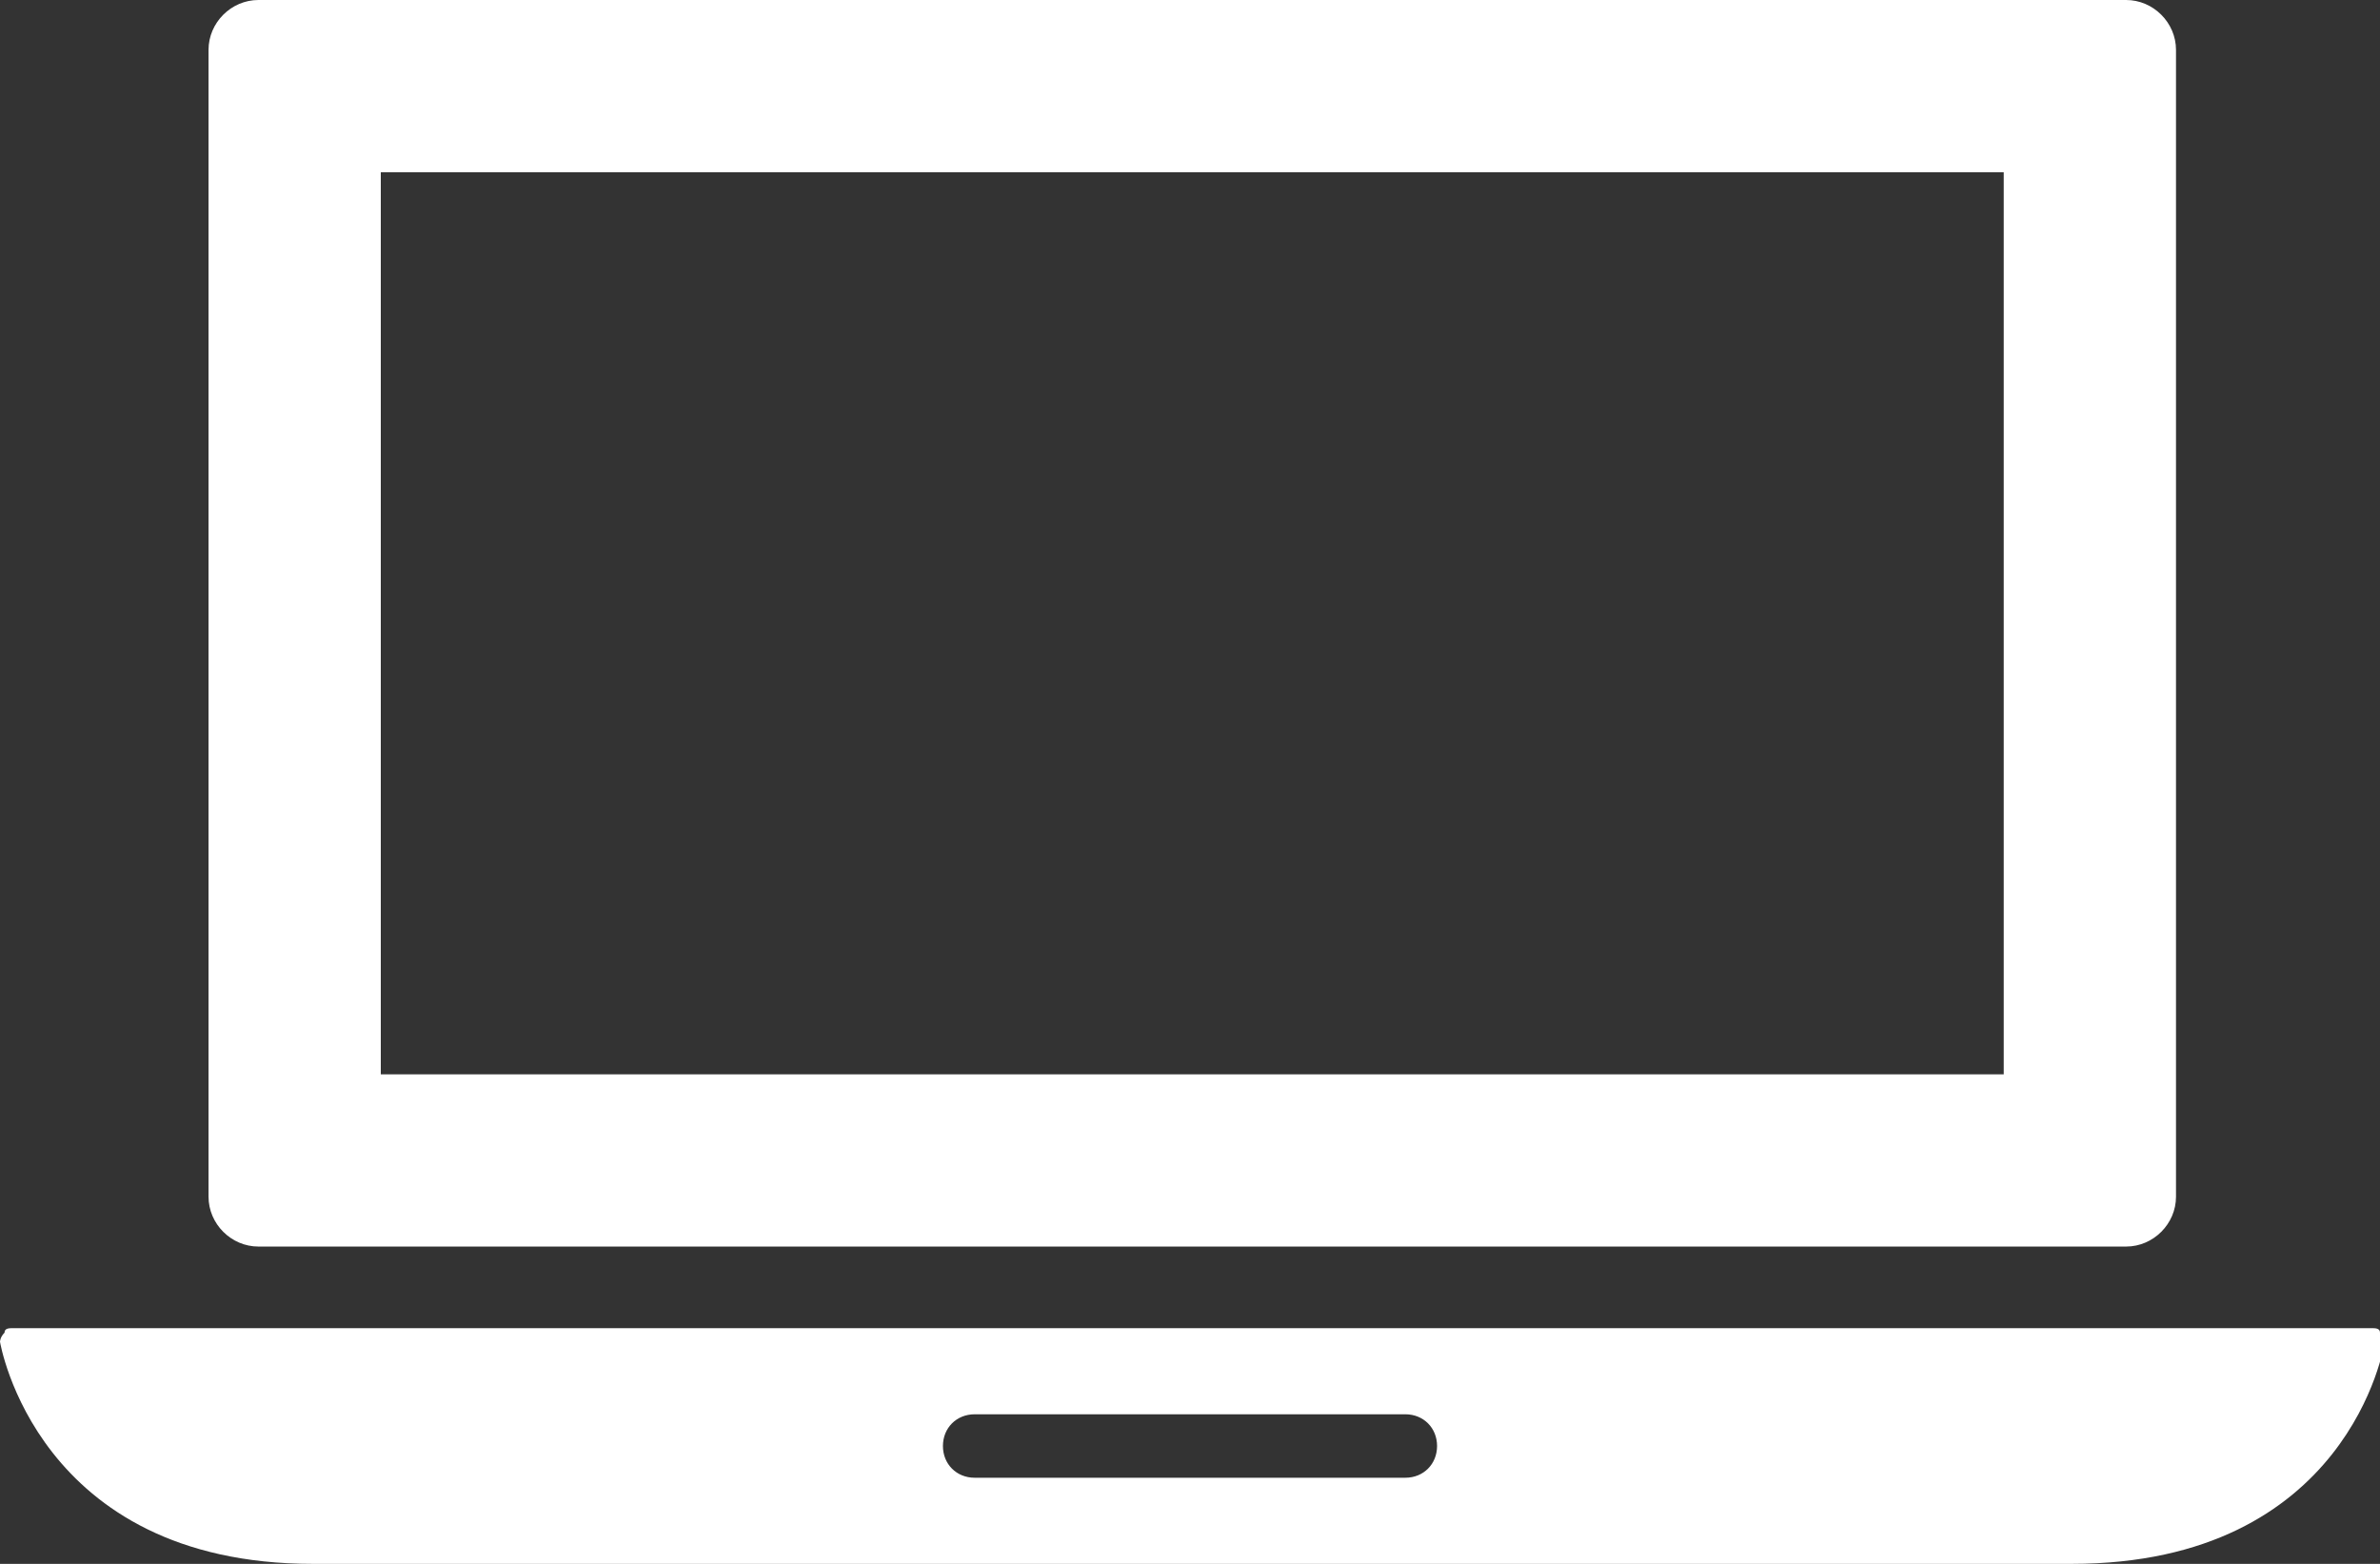
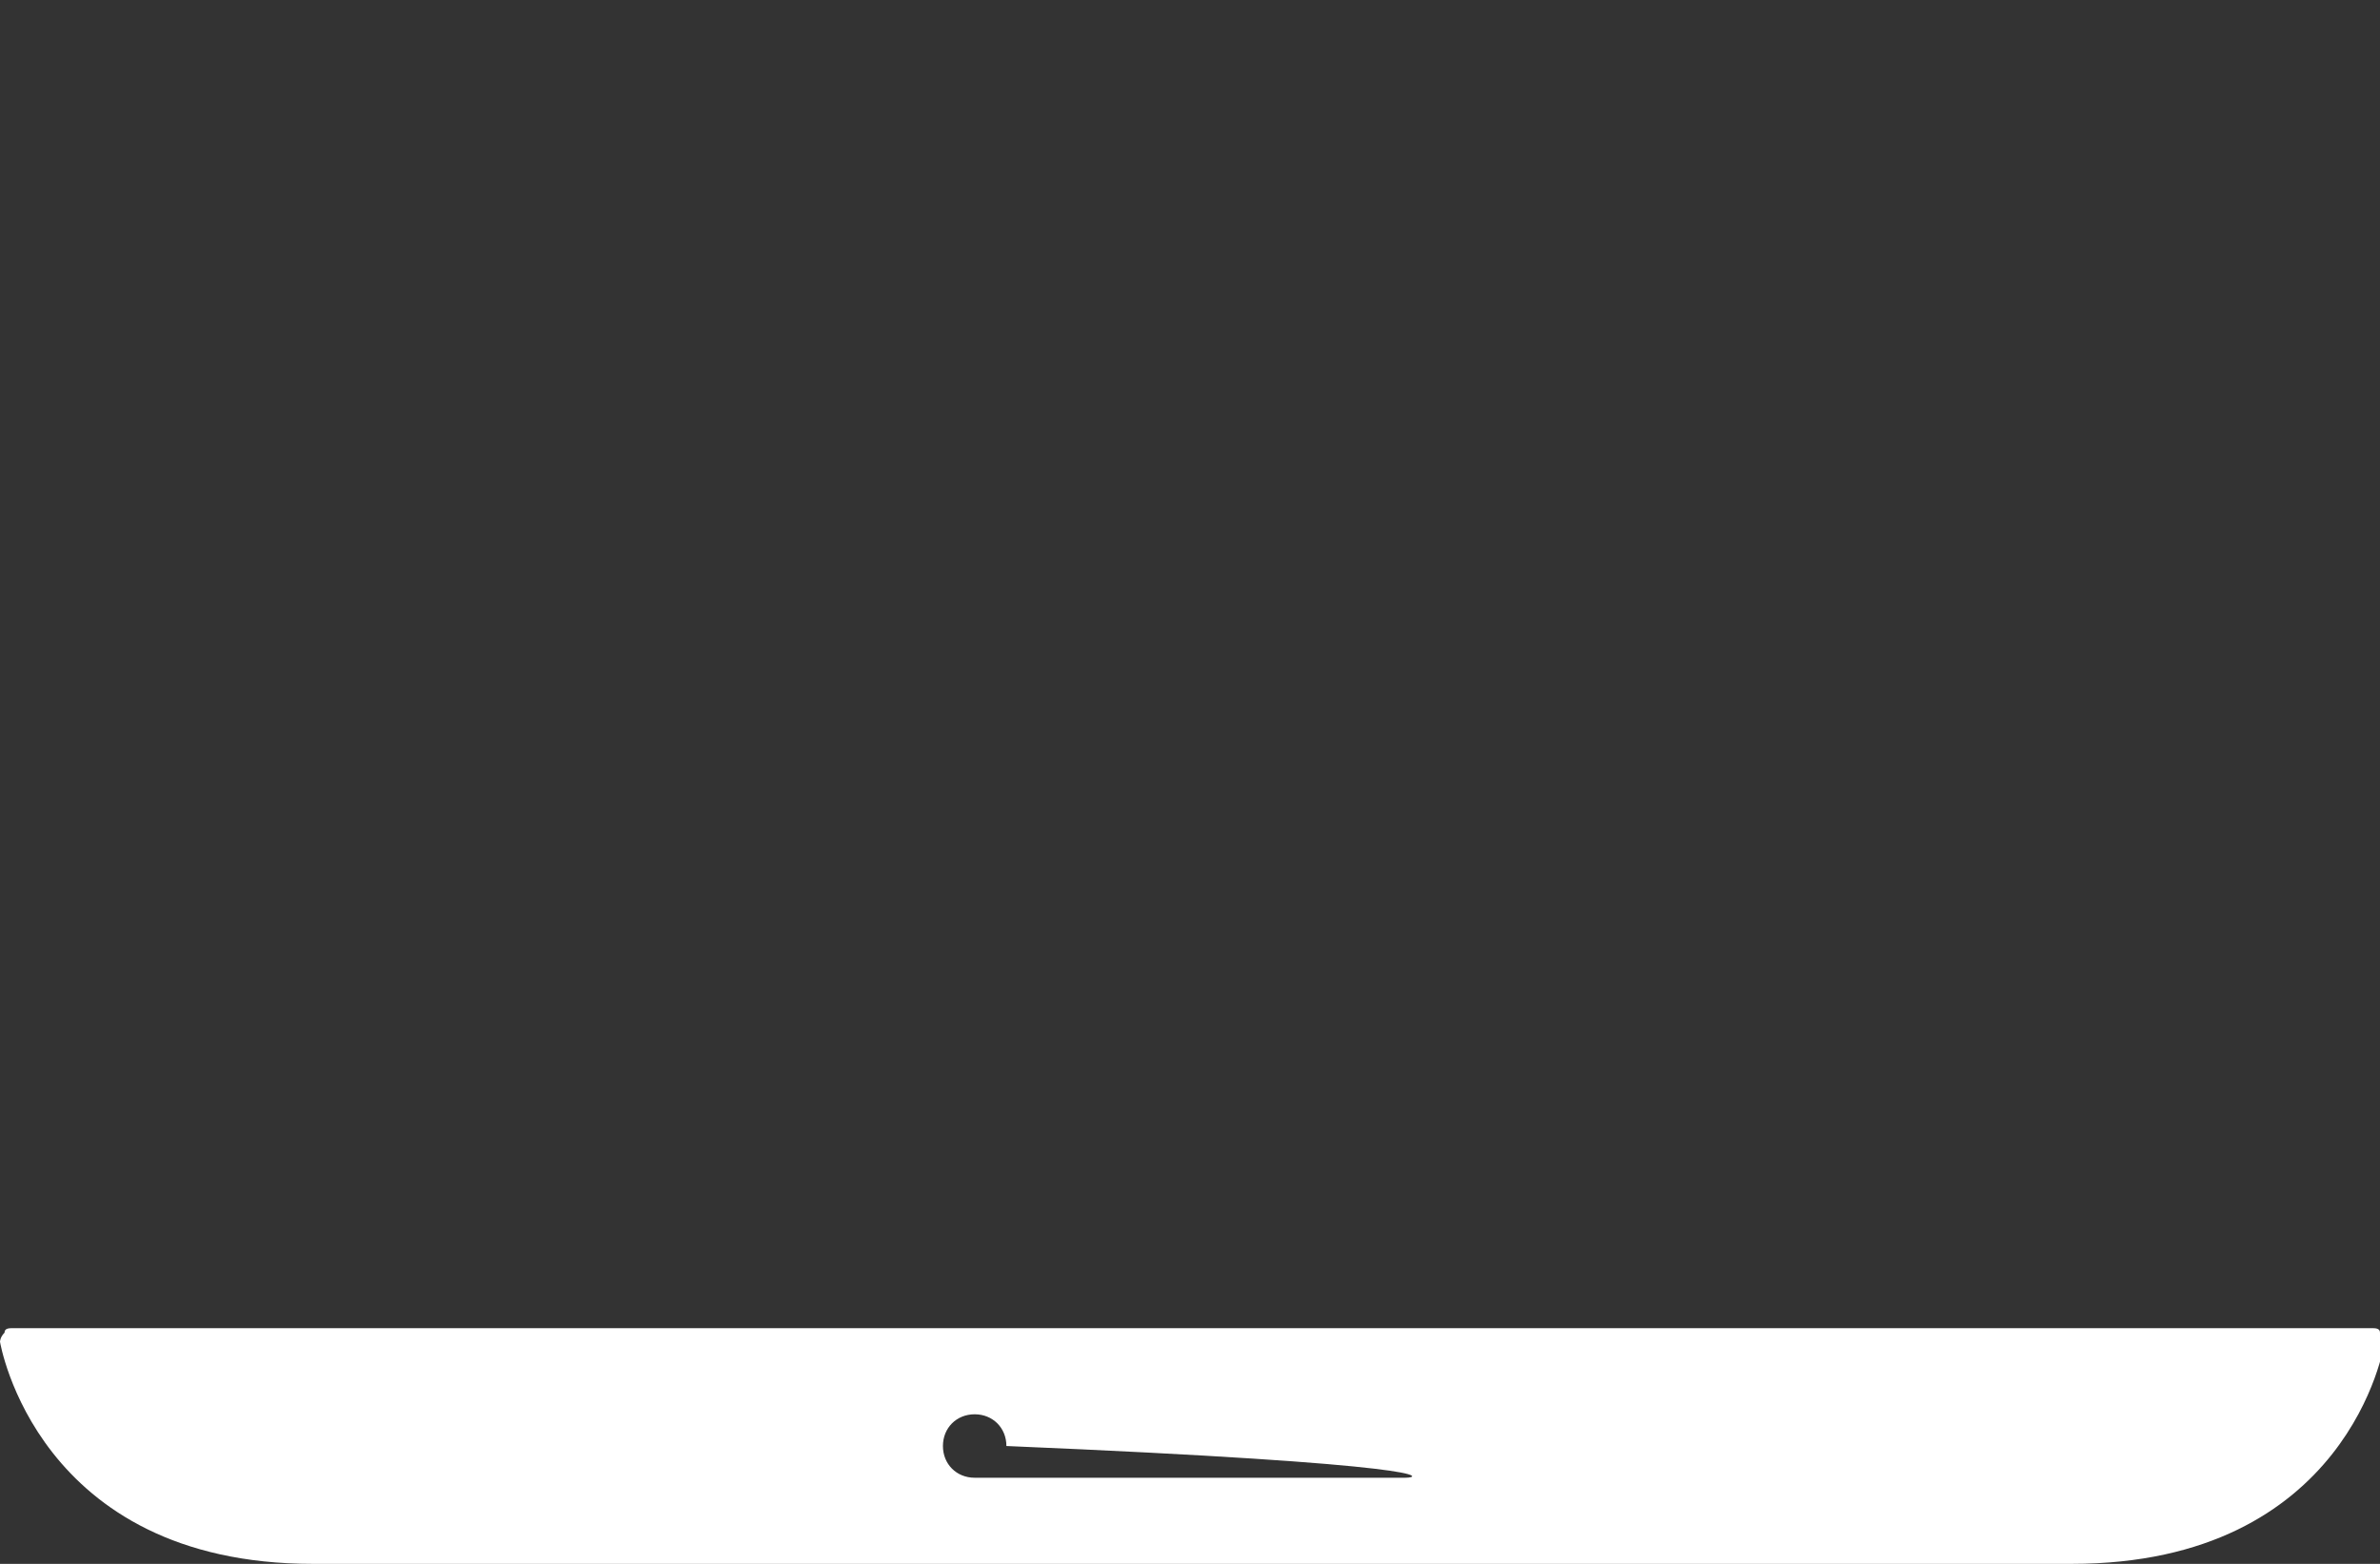
<svg xmlns="http://www.w3.org/2000/svg" version="1.1" id="Layer_1" x="0px" y="0px" width="52.5px" height="34.5px" viewBox="0 0 52.5 34.5" style="enable-background:new 0 0 52.5 34.5;" xml:space="preserve">
  <rect x="0" y="0" width="52.5" height="34.5" fill="#333333" stroke="none" />
  <style type="text/css">
	.st0{fill:#FFFFFF;}
</style>
  <g>
    <g>
-       <path class="st0" d="M5.7,27.5h41.2c0.6,0,1.1-0.5,1.1-1.1V1.1c0-0.6-0.5-1.1-1.1-1.1H5.7C5.1,0,4.6,0.5,4.6,1.1v25.3    C4.6,27,5.1,27.5,5.7,27.5L5.7,27.5z M8.4,3.8h35.8v19.9H8.4V3.8z M8.4,3.8" />
-     </g>
-     <path class="st0" d="M52.5,29.4c0-0.1-0.1-0.1-0.2-0.1h-52c-0.1,0-0.2,0-0.2,0.1C0,29.5,0,29.6,0,29.6c0,0,0.8,4.9,6.9,4.9h38.8   c6.1,0,6.9-4.8,6.9-4.9C52.5,29.6,52.5,29.5,52.5,29.4L52.5,29.4z M31,32.6h-9.5c-0.4,0-0.7-0.3-0.7-0.7c0-0.4,0.3-0.7,0.7-0.7H31   c0.4,0,0.7,0.3,0.7,0.7C31.7,32.3,31.4,32.6,31,32.6L31,32.6z M31,32.6" />
+       </g>
+     <path class="st0" d="M52.5,29.4c0-0.1-0.1-0.1-0.2-0.1h-52c-0.1,0-0.2,0-0.2,0.1C0,29.5,0,29.6,0,29.6c0,0,0.8,4.9,6.9,4.9h38.8   c6.1,0,6.9-4.8,6.9-4.9C52.5,29.6,52.5,29.5,52.5,29.4L52.5,29.4z M31,32.6h-9.5c-0.4,0-0.7-0.3-0.7-0.7c0-0.4,0.3-0.7,0.7-0.7c0.4,0,0.7,0.3,0.7,0.7C31.7,32.3,31.4,32.6,31,32.6L31,32.6z M31,32.6" />
  </g>
</svg>